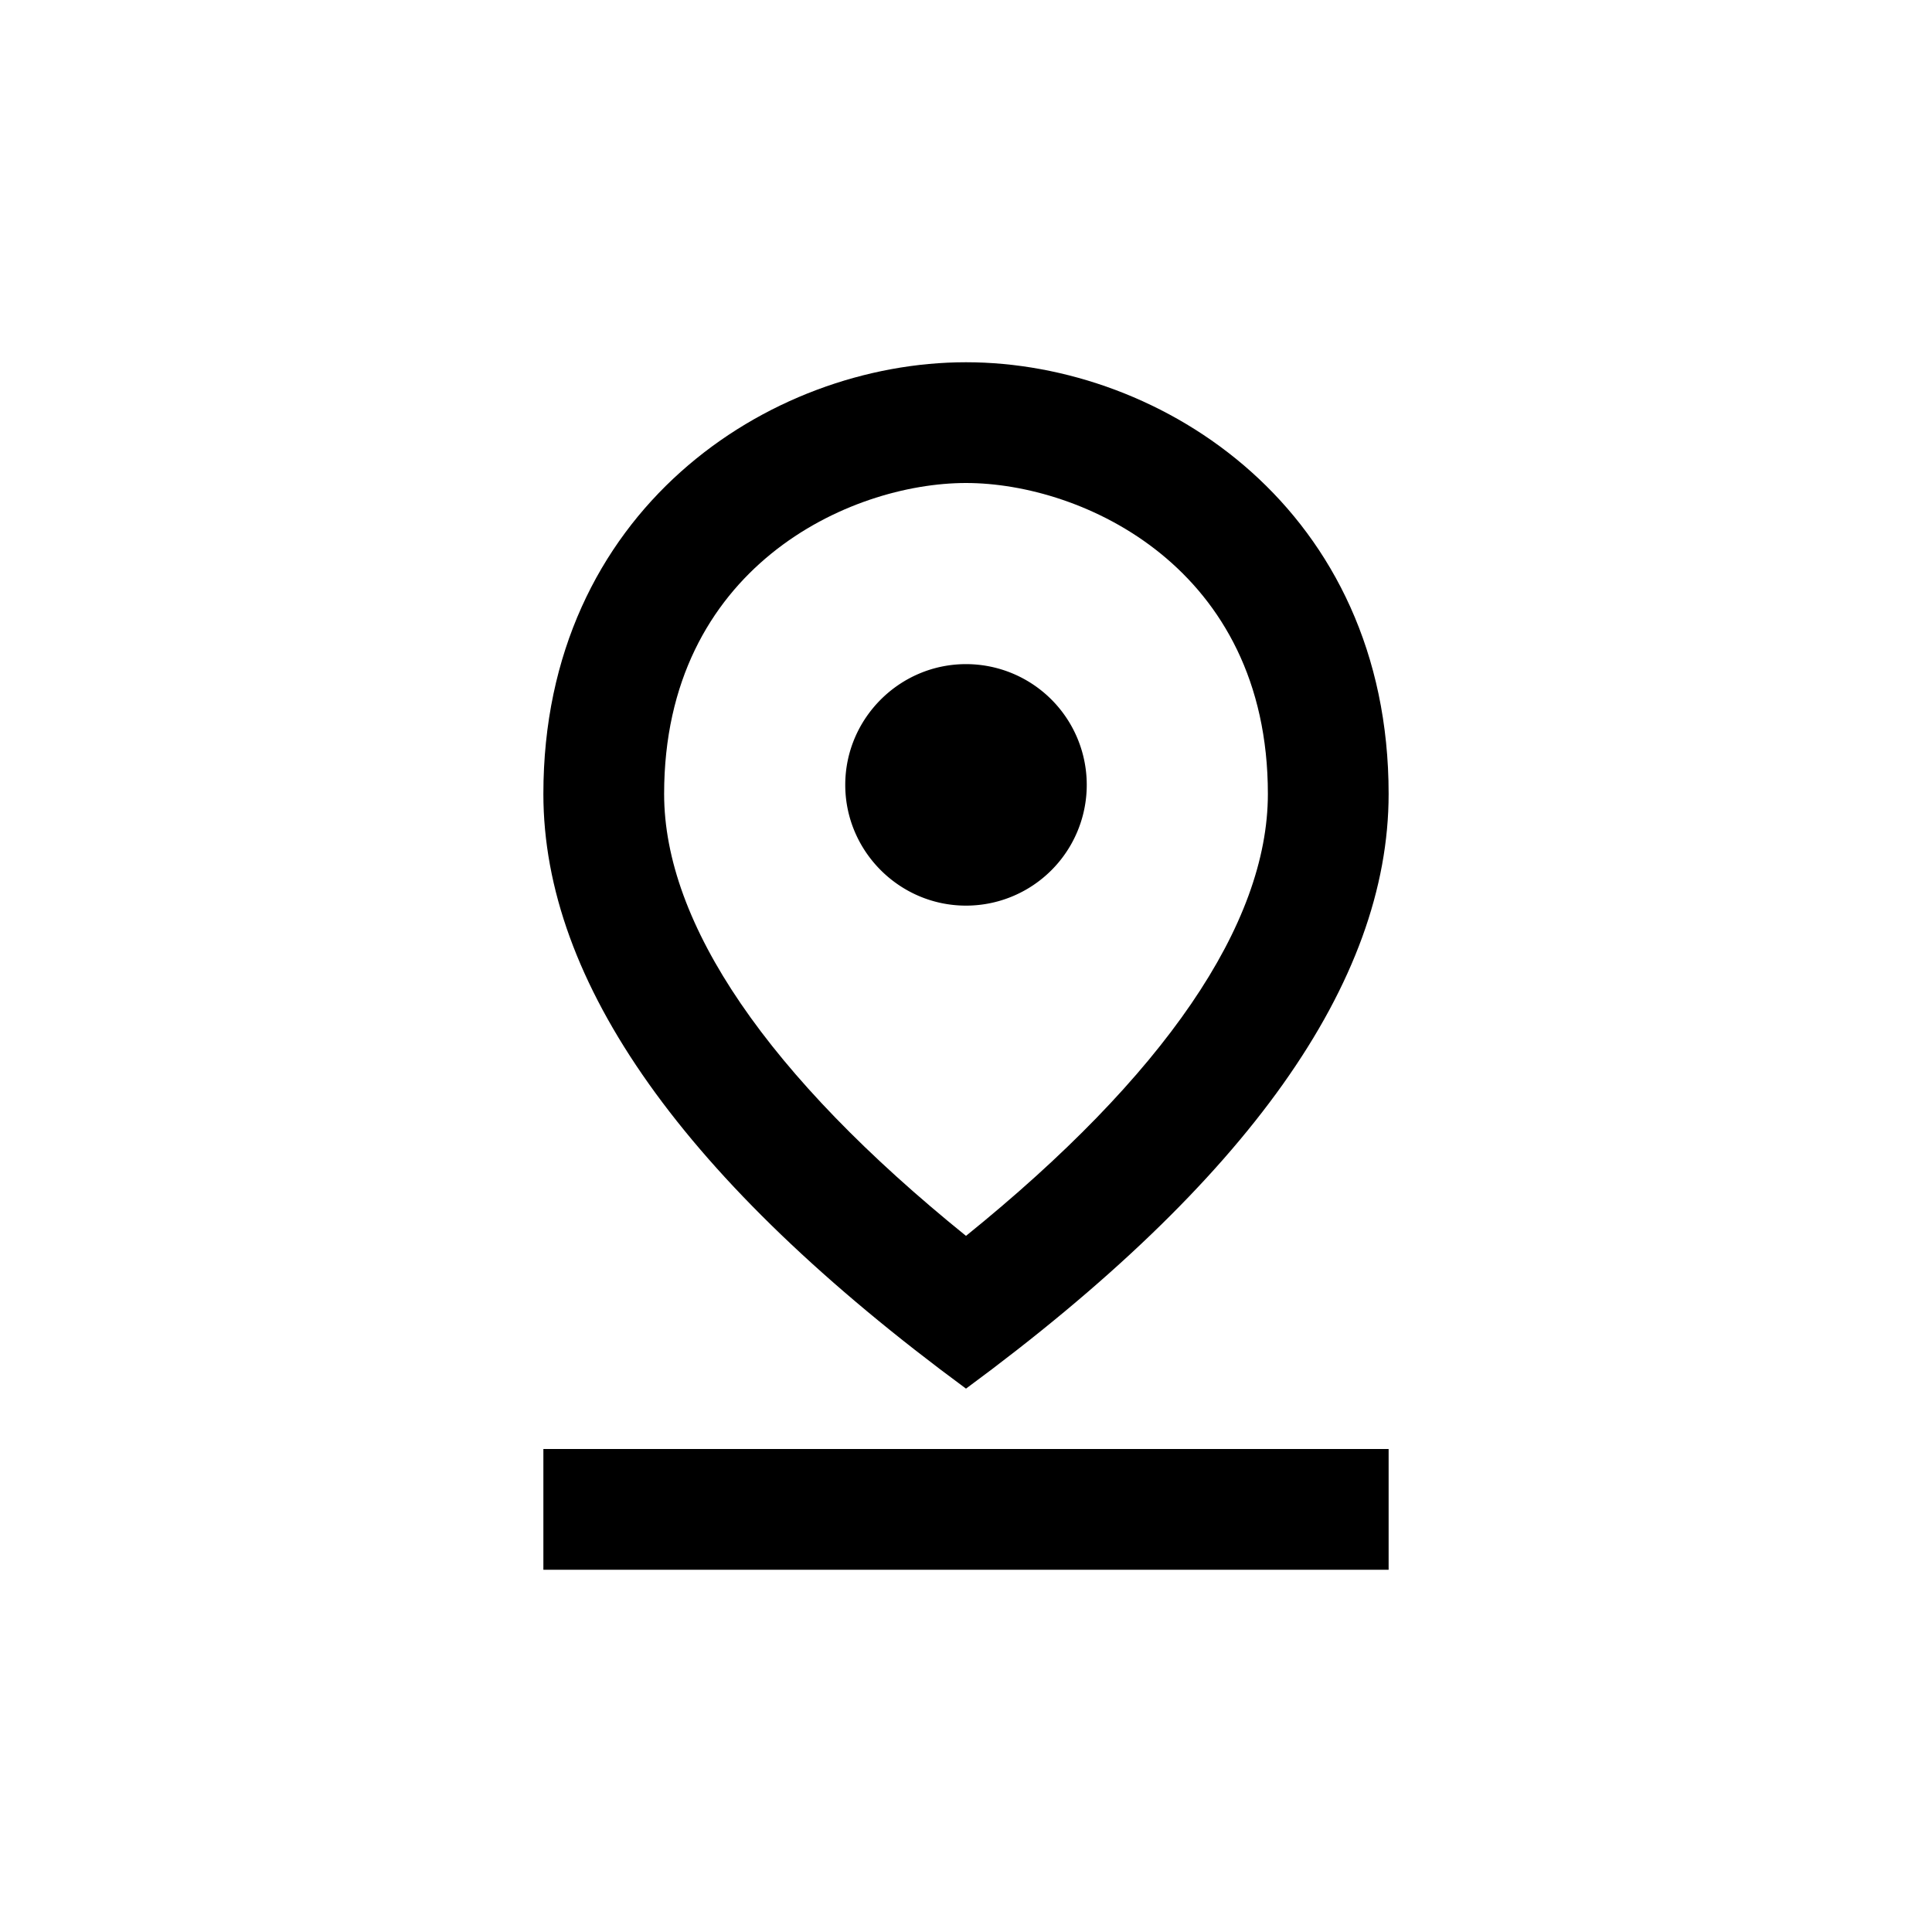
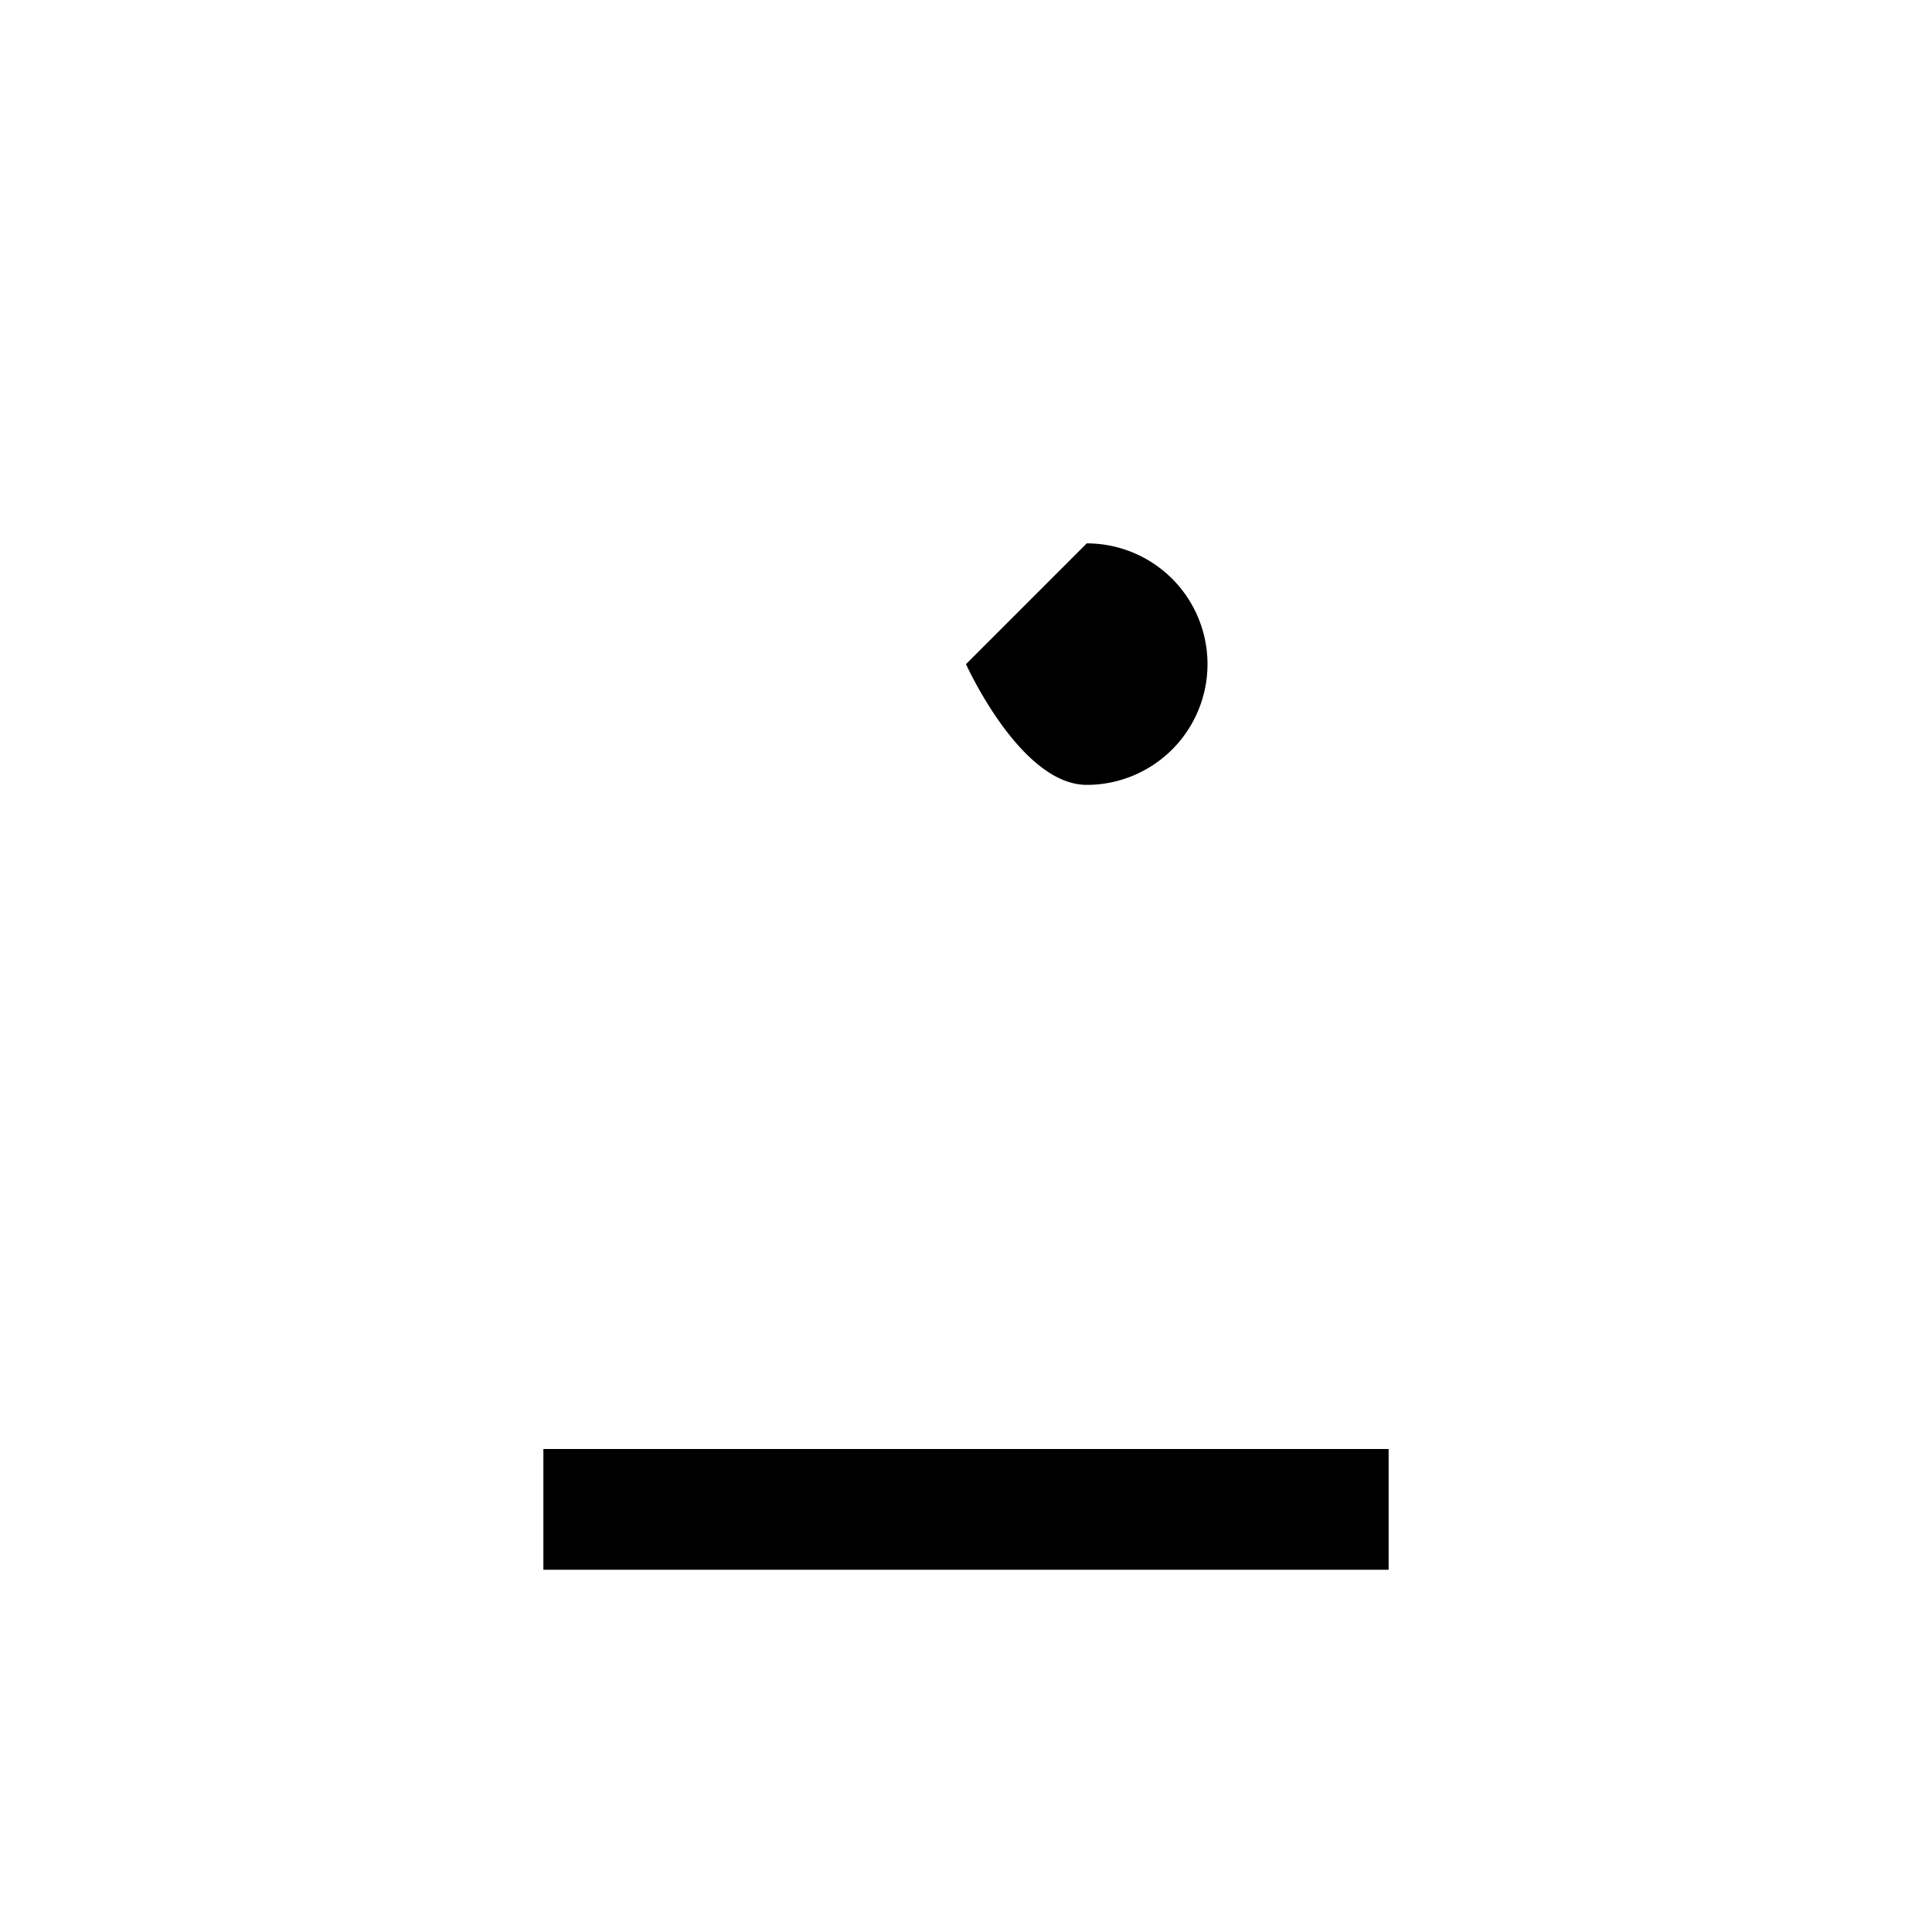
<svg xmlns="http://www.w3.org/2000/svg" xmlns:xlink="http://www.w3.org/1999/xlink" class="icon icon-pin-drop" width="24" height="24">
  <defs>
    <symbol viewBox="0 0 32 32" id="pin-drop">
-       <path d="M16 8c1.93 0 5 1.4 5 5.15 0 2.16-1.72 4.67-5 7.32-3.28-2.65-5-5.17-5-7.32C11 9.4 14.07 8 16 8zm0-2c-3.27 0-7 2.46-7 7.15 0 3.12 2.33 6.41 7 9.85 4.67-3.44 7-6.73 7-9.85C23 8.46 19.27 6 16 6z" />
-       <path d="M16 11c-1.1 0-2 .9-2 2s.9 2 2 2a2 2 0 000-4zM9 24h14v2H9v-2z" />
+       <path d="M16 11s.9 2 2 2a2 2 0 000-4zM9 24h14v2H9v-2z" />
    </symbol>
  </defs>
  <use xlink:href="#pin-drop" stroke="#000000" stroke-width="0px" />
</svg>